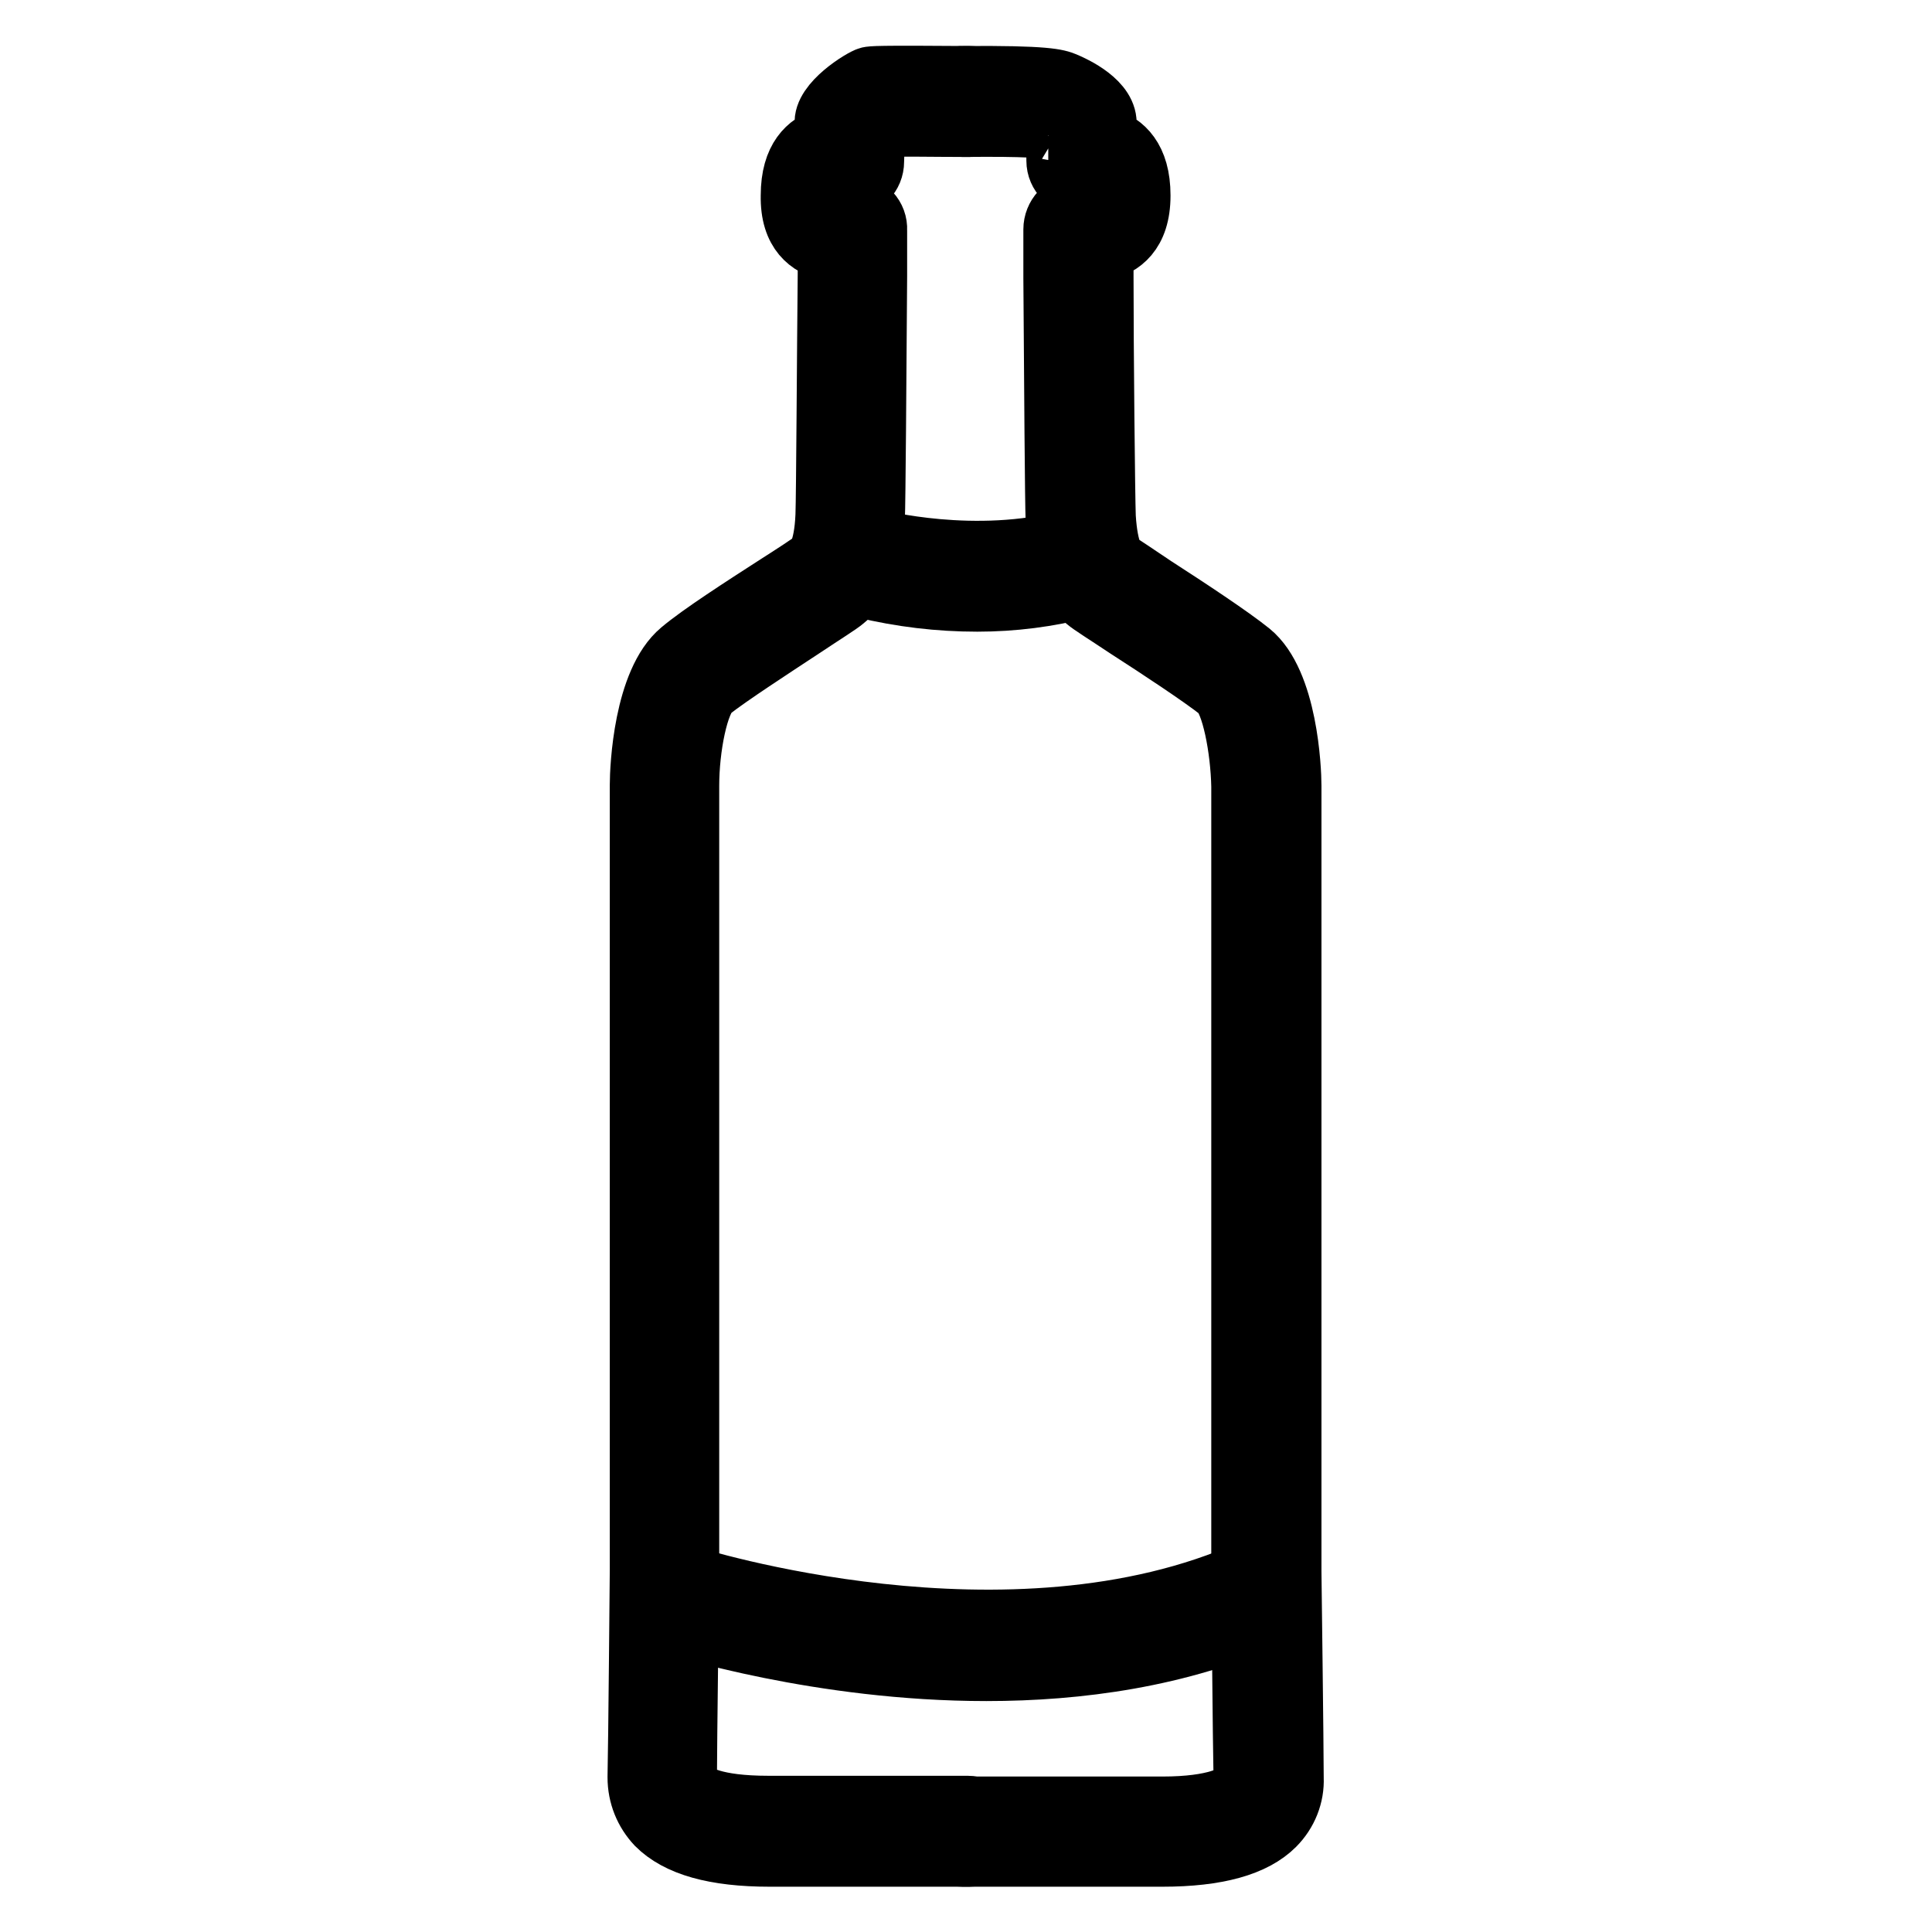
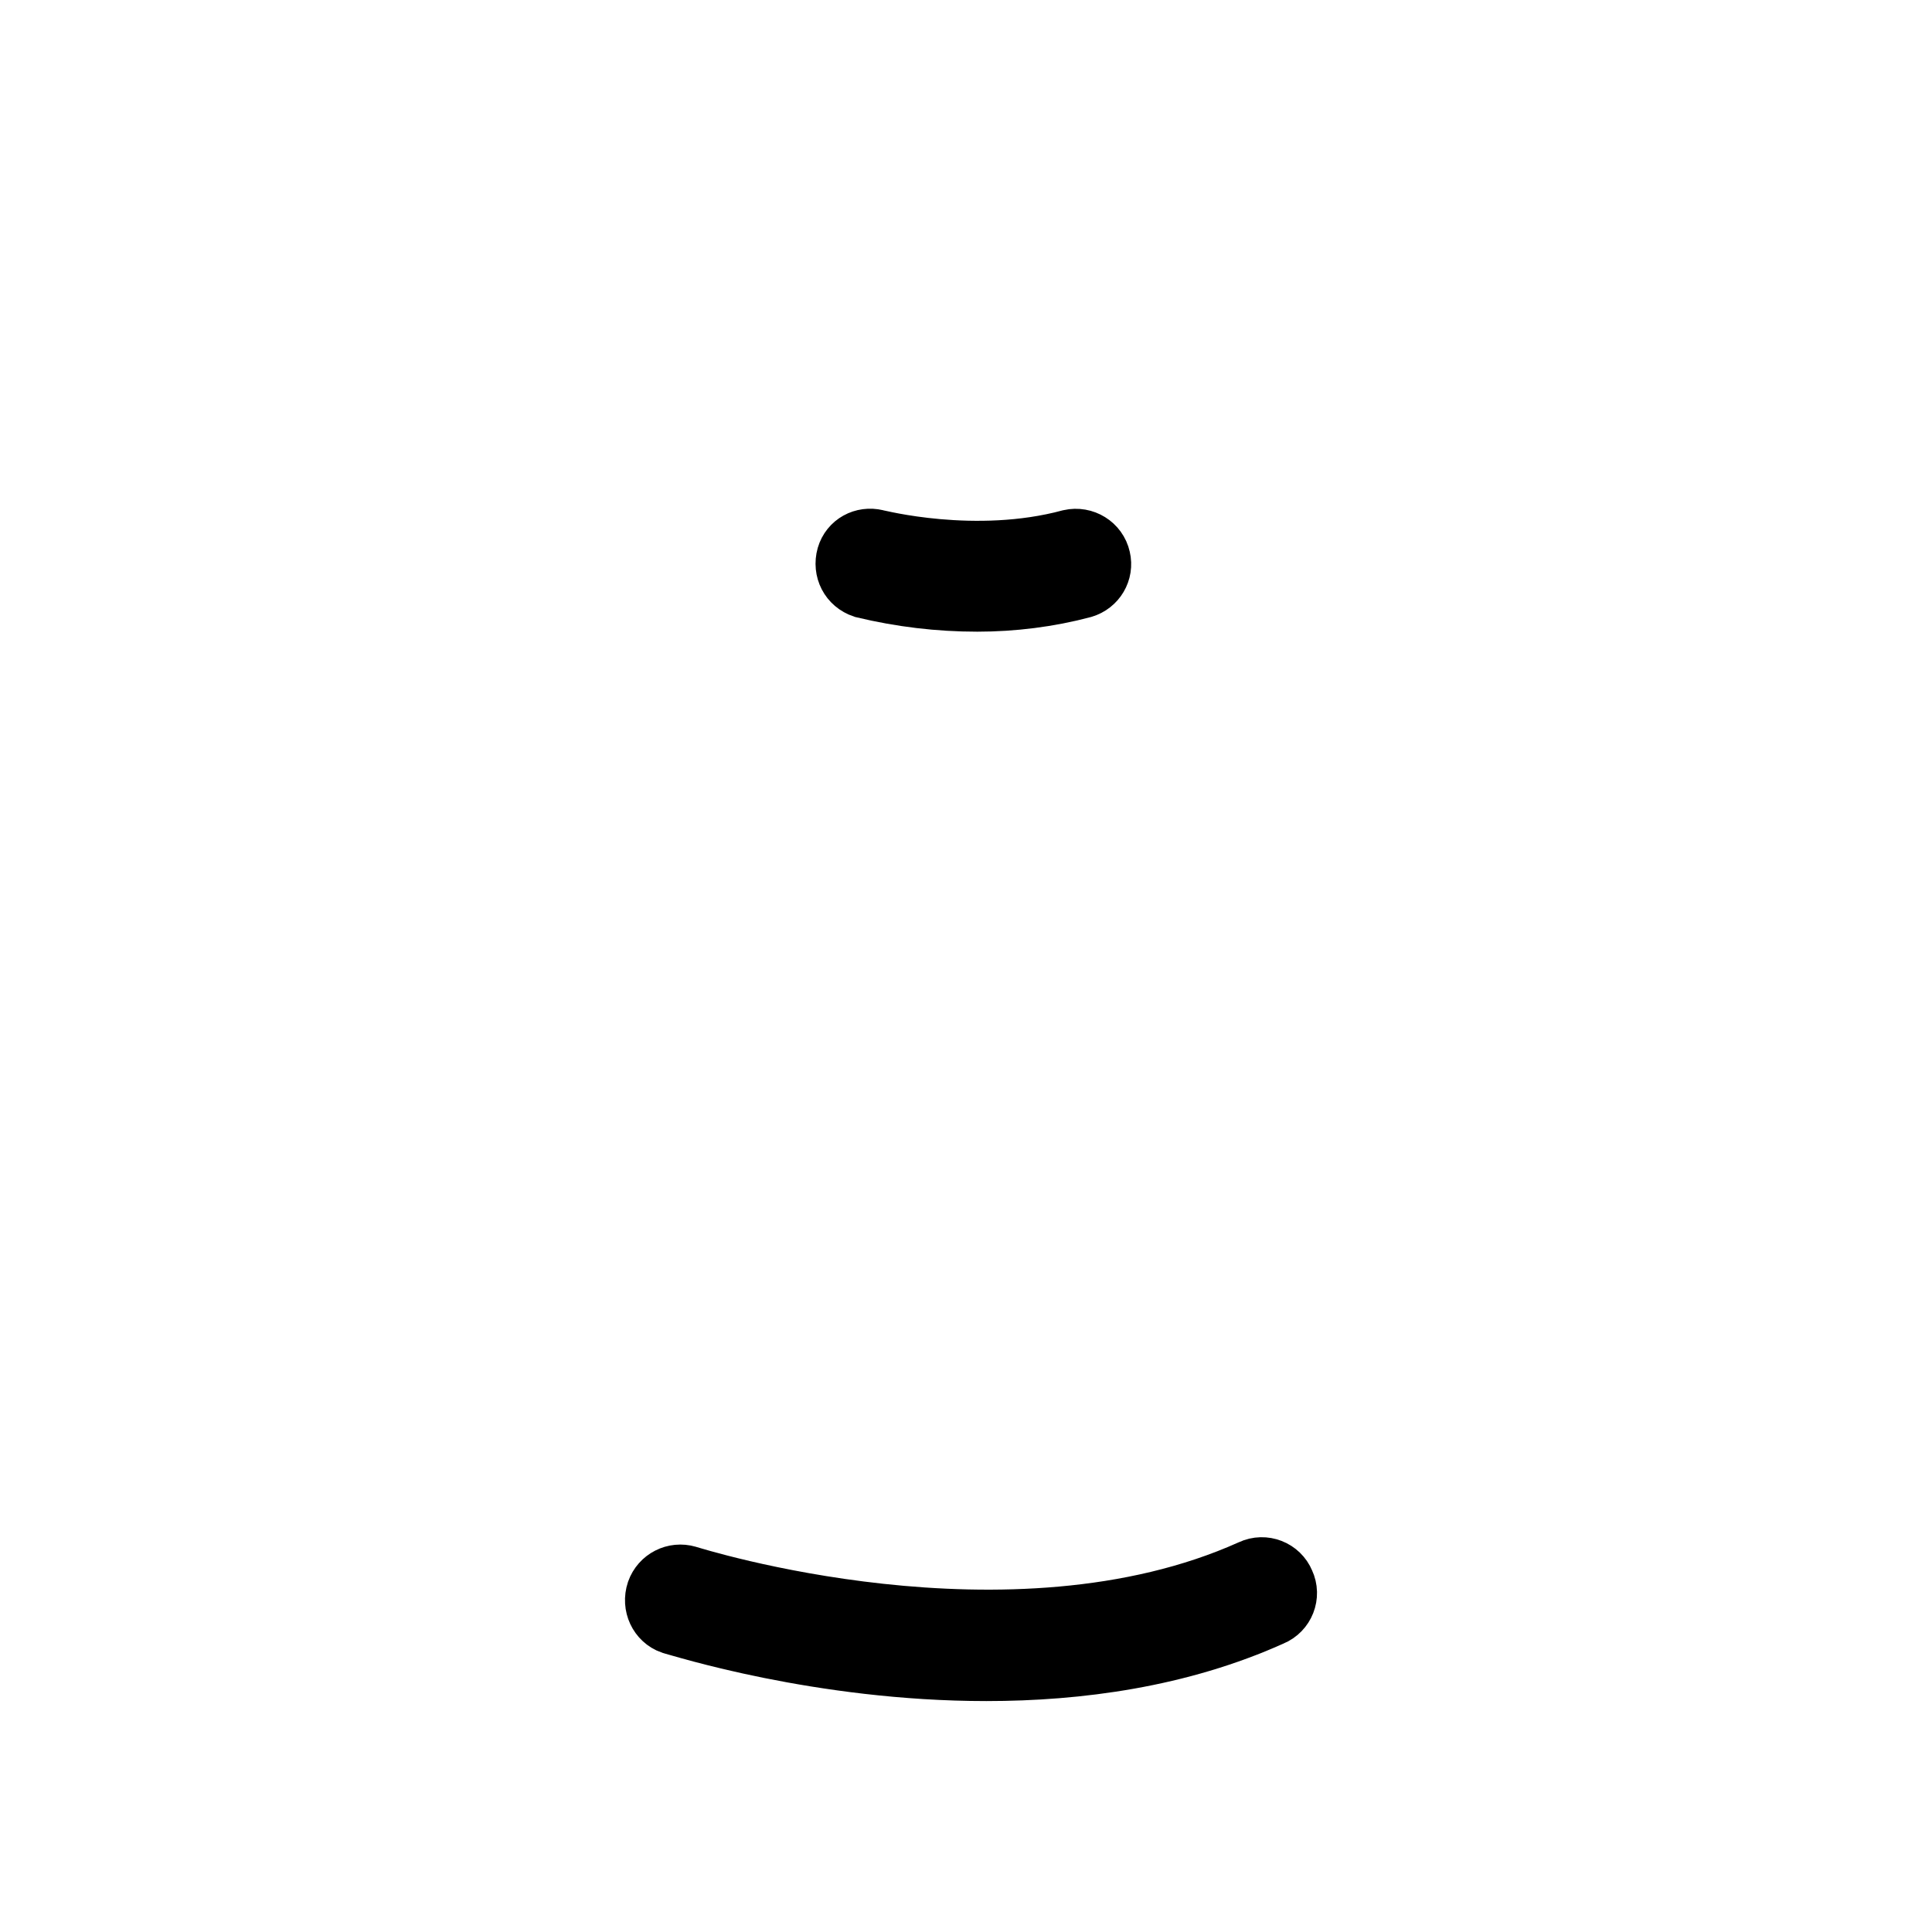
<svg xmlns="http://www.w3.org/2000/svg" version="1.1" x="0px" y="0px" viewBox="0 0 256 256" enable-background="new 0 0 256 256" xml:space="preserve">
  <g>
-     <path stroke-width="8" fill-opacity="0" stroke="#000000" d="M128.4,246H102c-7.3,0-12.2-1.4-15-4.2c-1.6-1.7-2.5-3.9-2.5-6.3c0.1-4.1,0.3-27.5,0.3-27.5v-104 c0-2.3,0.5-13.7,5.4-17.8c2.6-2.2,8.2-5.8,12.7-8.7c2.2-1.4,4.5-2.9,5.1-3.4c0,0,1.2-1,1.4-5.8c0.1-2.5,0.2-22.4,0.3-31.9 c0-1.2,0-2.3,0-3.2c-2.4-0.6-5-2.3-4.9-7.3c0-5,2.3-6.9,4.5-7.6V18c0-0.8,0-1.4,0-1.6c-0.3-2.8,5-6,5.8-6.2 c0.5-0.1,0.9-0.2,13.4-0.1c1.8,0,3.3,1.5,3.3,3.4c0,0,0,0,0,0c0,1.8-1.6,3.2-3.4,3.3c-4.5,0-9.5-0.1-11.4,0c-0.3,0.3-0.7,0.6-1.1,1 v0.5c0,1.1-0.1,2.5-0.1,3.1c0,1.8-1.4,3.3-3.3,3.3c-0.3,0-0.7,0-1,0.1c-0.1,0.5-0.1,0.9-0.1,1.4c0,0.3,0,0.6,0,0.8 c0.4,0.1,0.9,0.1,1.3,0.1l0.4,0c1.8,0.1,3.2,1.6,3.1,3.4c0,0.3,0,2.7,0,6.1c-0.1,14.3-0.2,29.8-0.3,32.2c-0.3,5.3-1.6,8.8-4,10.7 c-0.7,0.6-2.5,1.7-5.5,3.7c-4.1,2.7-9.8,6.4-12.2,8.3c-1.7,1.4-2.9,7.6-2.9,12.6v104c0,0-0.3,23.5-0.3,27.5c0,0.5,0.2,1.1,0.6,1.5 c0.7,0.7,3,2.2,10.2,2.2h26.4c1.8,0,3.3,1.5,3.3,3.3S130.3,246,128.4,246L128.4,246z M116.1,16v0.5C116.1,16.4,116.1,16.2,116.1,16 L116.1,16z" />
-     <path stroke-width="8" fill-opacity="0" stroke="#000000" d="M154,246h-26.4c-1.8,0-3.3-1.5-3.3-3.3c0-1.8,1.5-3.3,3.3-3.3H154c7.2,0,9.6-1.6,10.2-2.2 c0.4-0.4,0.6-0.9,0.6-1.5c-0.1-4.1-0.3-27.5-0.3-27.5v-104c-0.1-5-1.3-11.2-2.9-12.6c-2.4-1.9-8-5.6-12.2-8.3c-3-2-4.8-3.1-5.5-3.7 c-2.4-1.9-3.7-5.4-4-10.7c-0.1-2.4-0.2-17.8-0.3-32.1c0-3.5,0-6,0-6.4c0-1.8,1.4-3.3,3.1-3.4l0.4,0c0.4,0,1-0.1,1.3-0.1 c0-0.3,0.1-0.6,0-0.8c0-0.5,0-0.9-0.1-1.4c-0.3,0-0.7-0.1-1-0.1c-1.8,0-3.3-1.5-3.3-3.3c0-0.7,0-2-0.1-3.1v-0.2 c-0.5-0.3-1-0.6-1.2-0.8l-0.2-0.1c-0.2-0.1-2-0.4-11-0.3h0c-1.8,0-3.3-1.5-3.4-3.3c0-1.8,1.5-3.3,3.3-3.4l0,0 c11.4-0.1,12.7,0.4,13.7,0.8v0c1.2,0.5,5.8,2.6,5.5,5.7c-0.3,3.1,0,0.6,0,1.3v0.4c2.2,0.7,4.5,2.6,4.5,7.6c0,5.1-2.6,6.7-4.9,7.3 c0,1,0,2.1,0,3.5c0,9.5,0.2,29.3,0.3,31.8c0.3,4.8,1.4,5.8,1.4,5.8c0.6,0.4,2.9,1.9,5.1,3.4c4.5,2.9,10.1,6.6,12.7,8.7 c4.9,4,5.4,15.5,5.4,17.7v104.1c0,0,0.3,23.4,0.3,27.4c0.1,2.3-0.8,4.6-2.5,6.3C166.2,244.6,161.3,246,154,246L154,246z  M138.9,17.2c0.1,0,0.2,0.1,0.3,0.1C139,17.2,138.9,17.2,138.9,17.2L138.9,17.2z M139.9,16.1c0,0.2,0,0.4,0,0.6 C139.9,16.3,139.9,16.1,139.9,16.1L139.9,16.1z" />
    <path stroke-width="8" fill-opacity="0" stroke="#000000" d="M130.7,221.4c-22.1,0-40.5-5.9-41.7-6.2c-1.7-0.6-2.6-2.5-2-4.3c0.6-1.7,2.4-2.6,4.1-2.1 c0.4,0.1,42.7,13.6,74.7-0.8c1.7-0.8,3.7,0,4.4,1.7c0.8,1.7,0,3.7-1.7,4.4C156.3,219.6,142.9,221.4,130.7,221.4L130.7,221.4z  M129.5,79.7c-5.1,0-10.1-0.6-15.1-1.8c-1.8-0.6-2.7-2.4-2.2-4.2c0.5-1.7,2.2-2.6,3.9-2.2c0.1,0,13.1,3.4,25.7,0 c1.8-0.4,3.6,0.7,4,2.5c0.4,1.7-0.6,3.4-2.3,3.9C139,79.1,134.2,79.7,129.5,79.7z" />
  </g>
</svg>